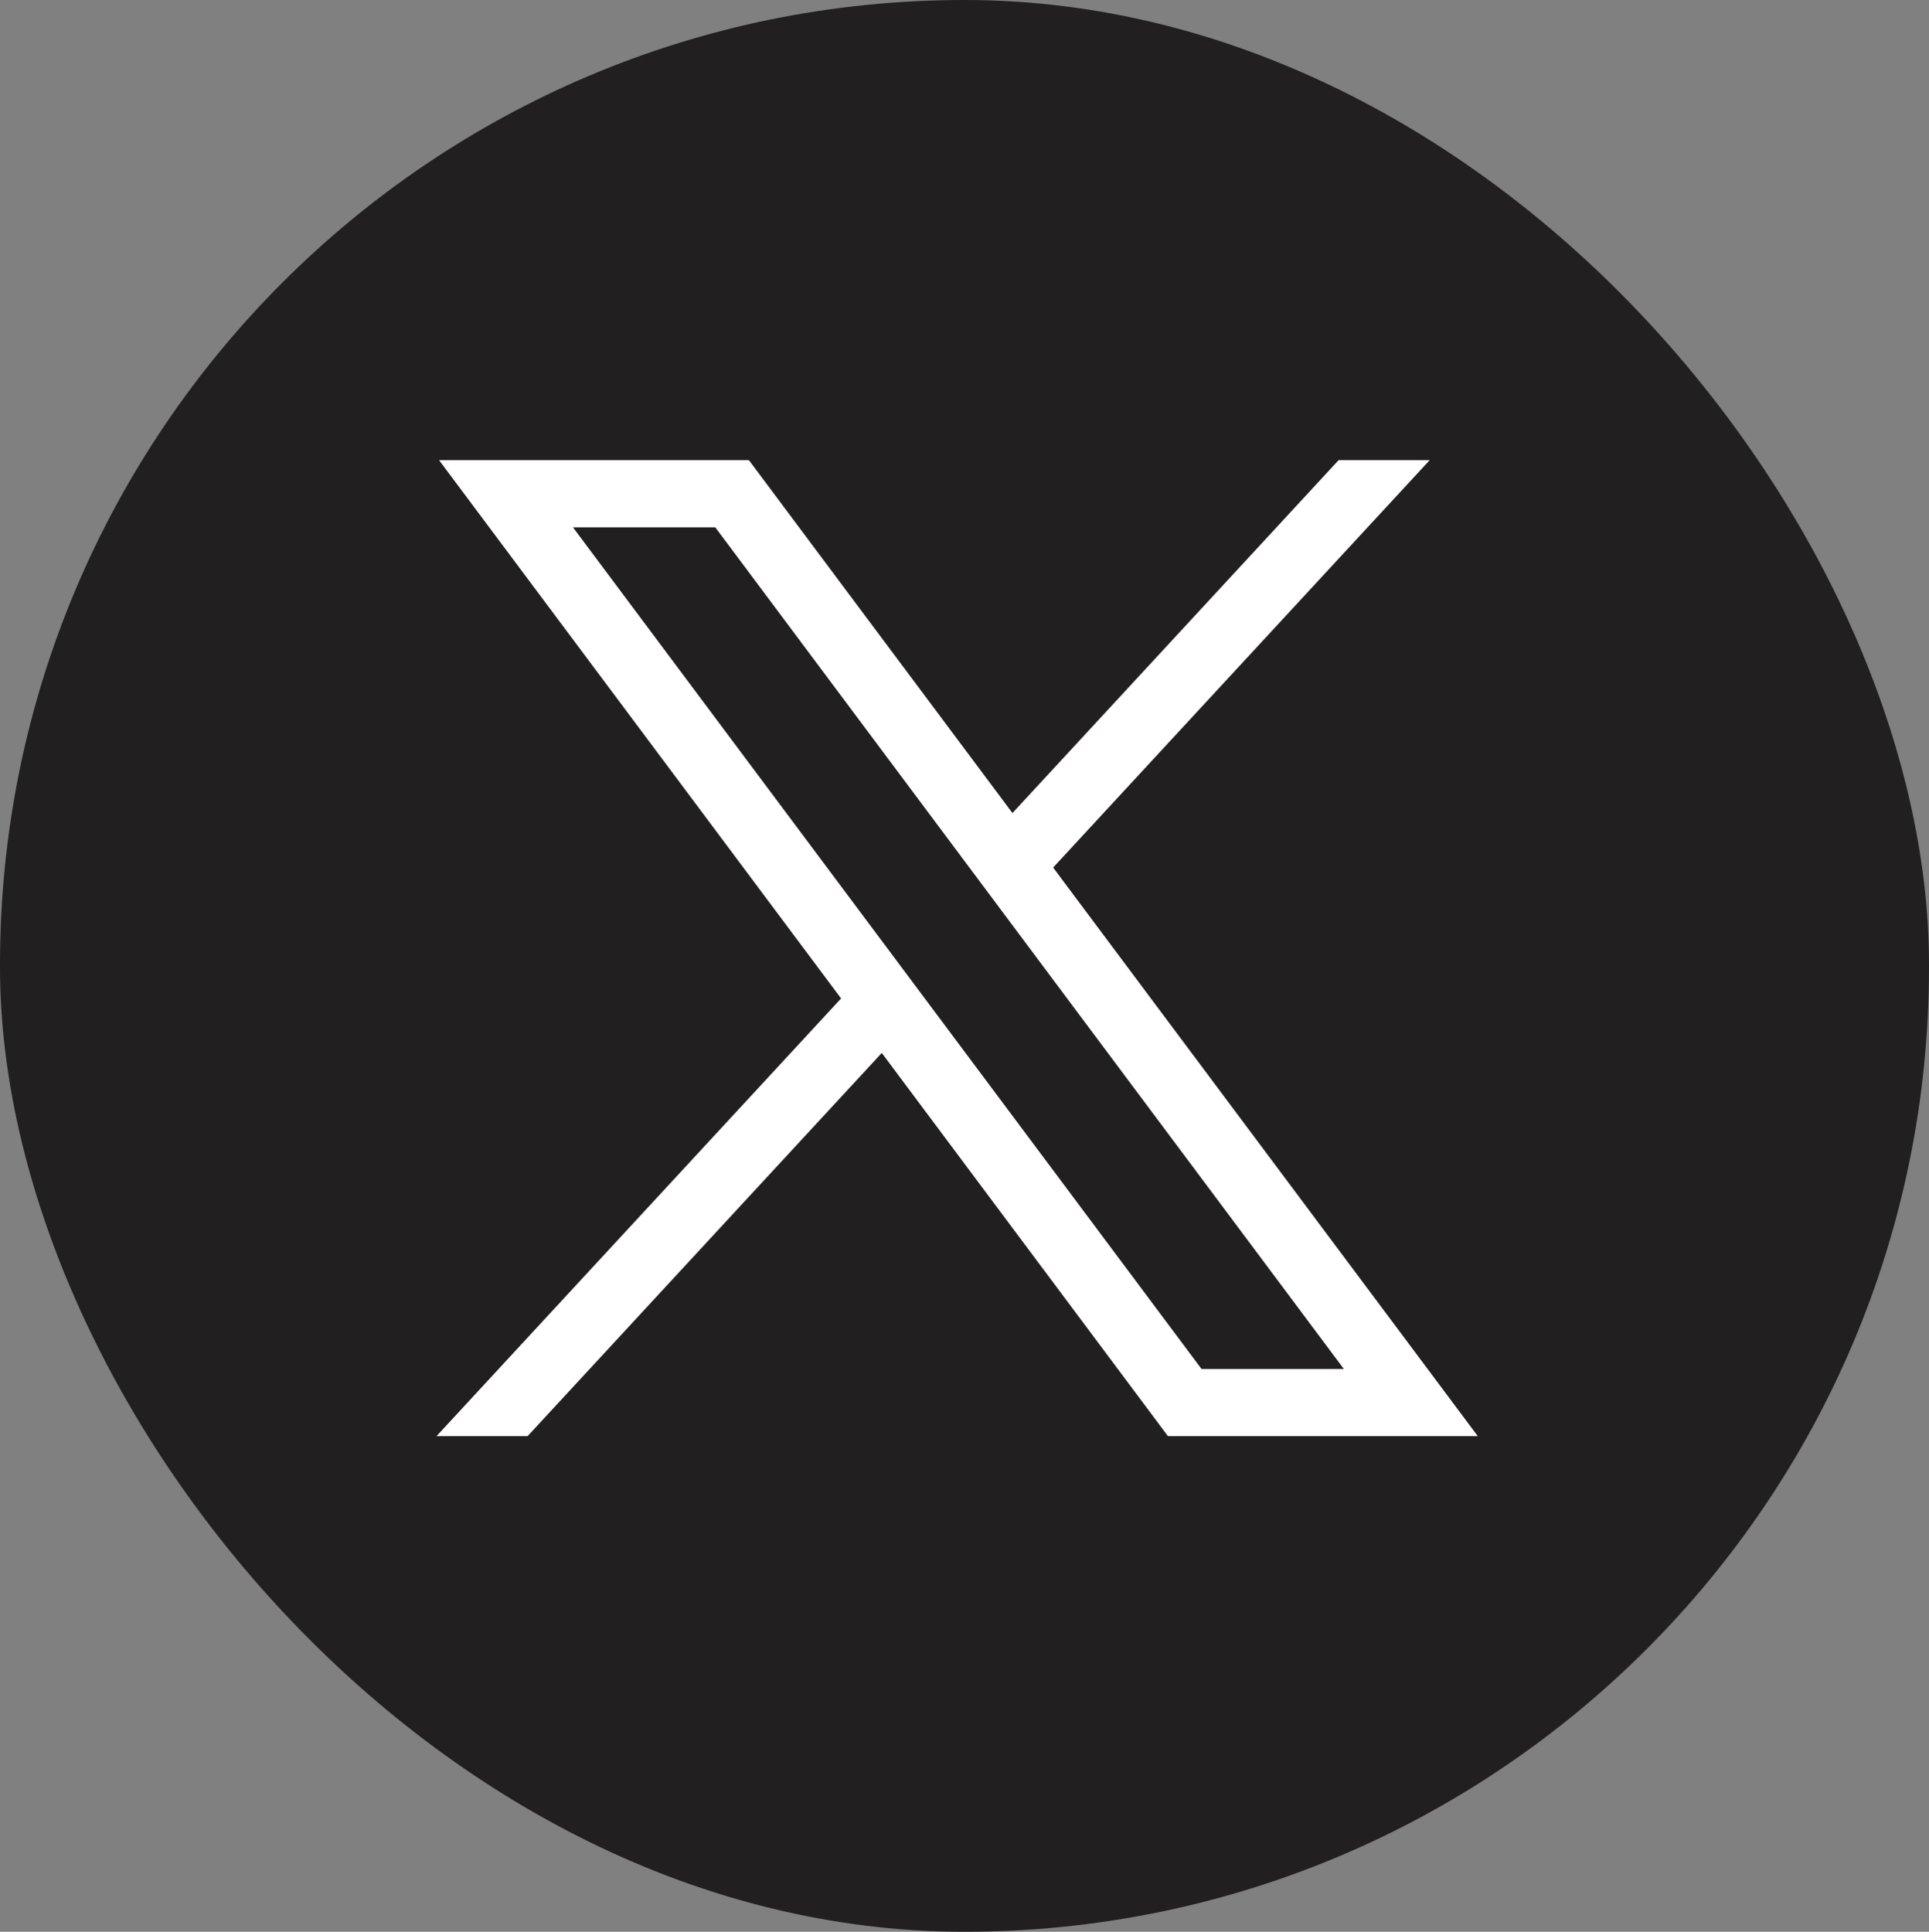
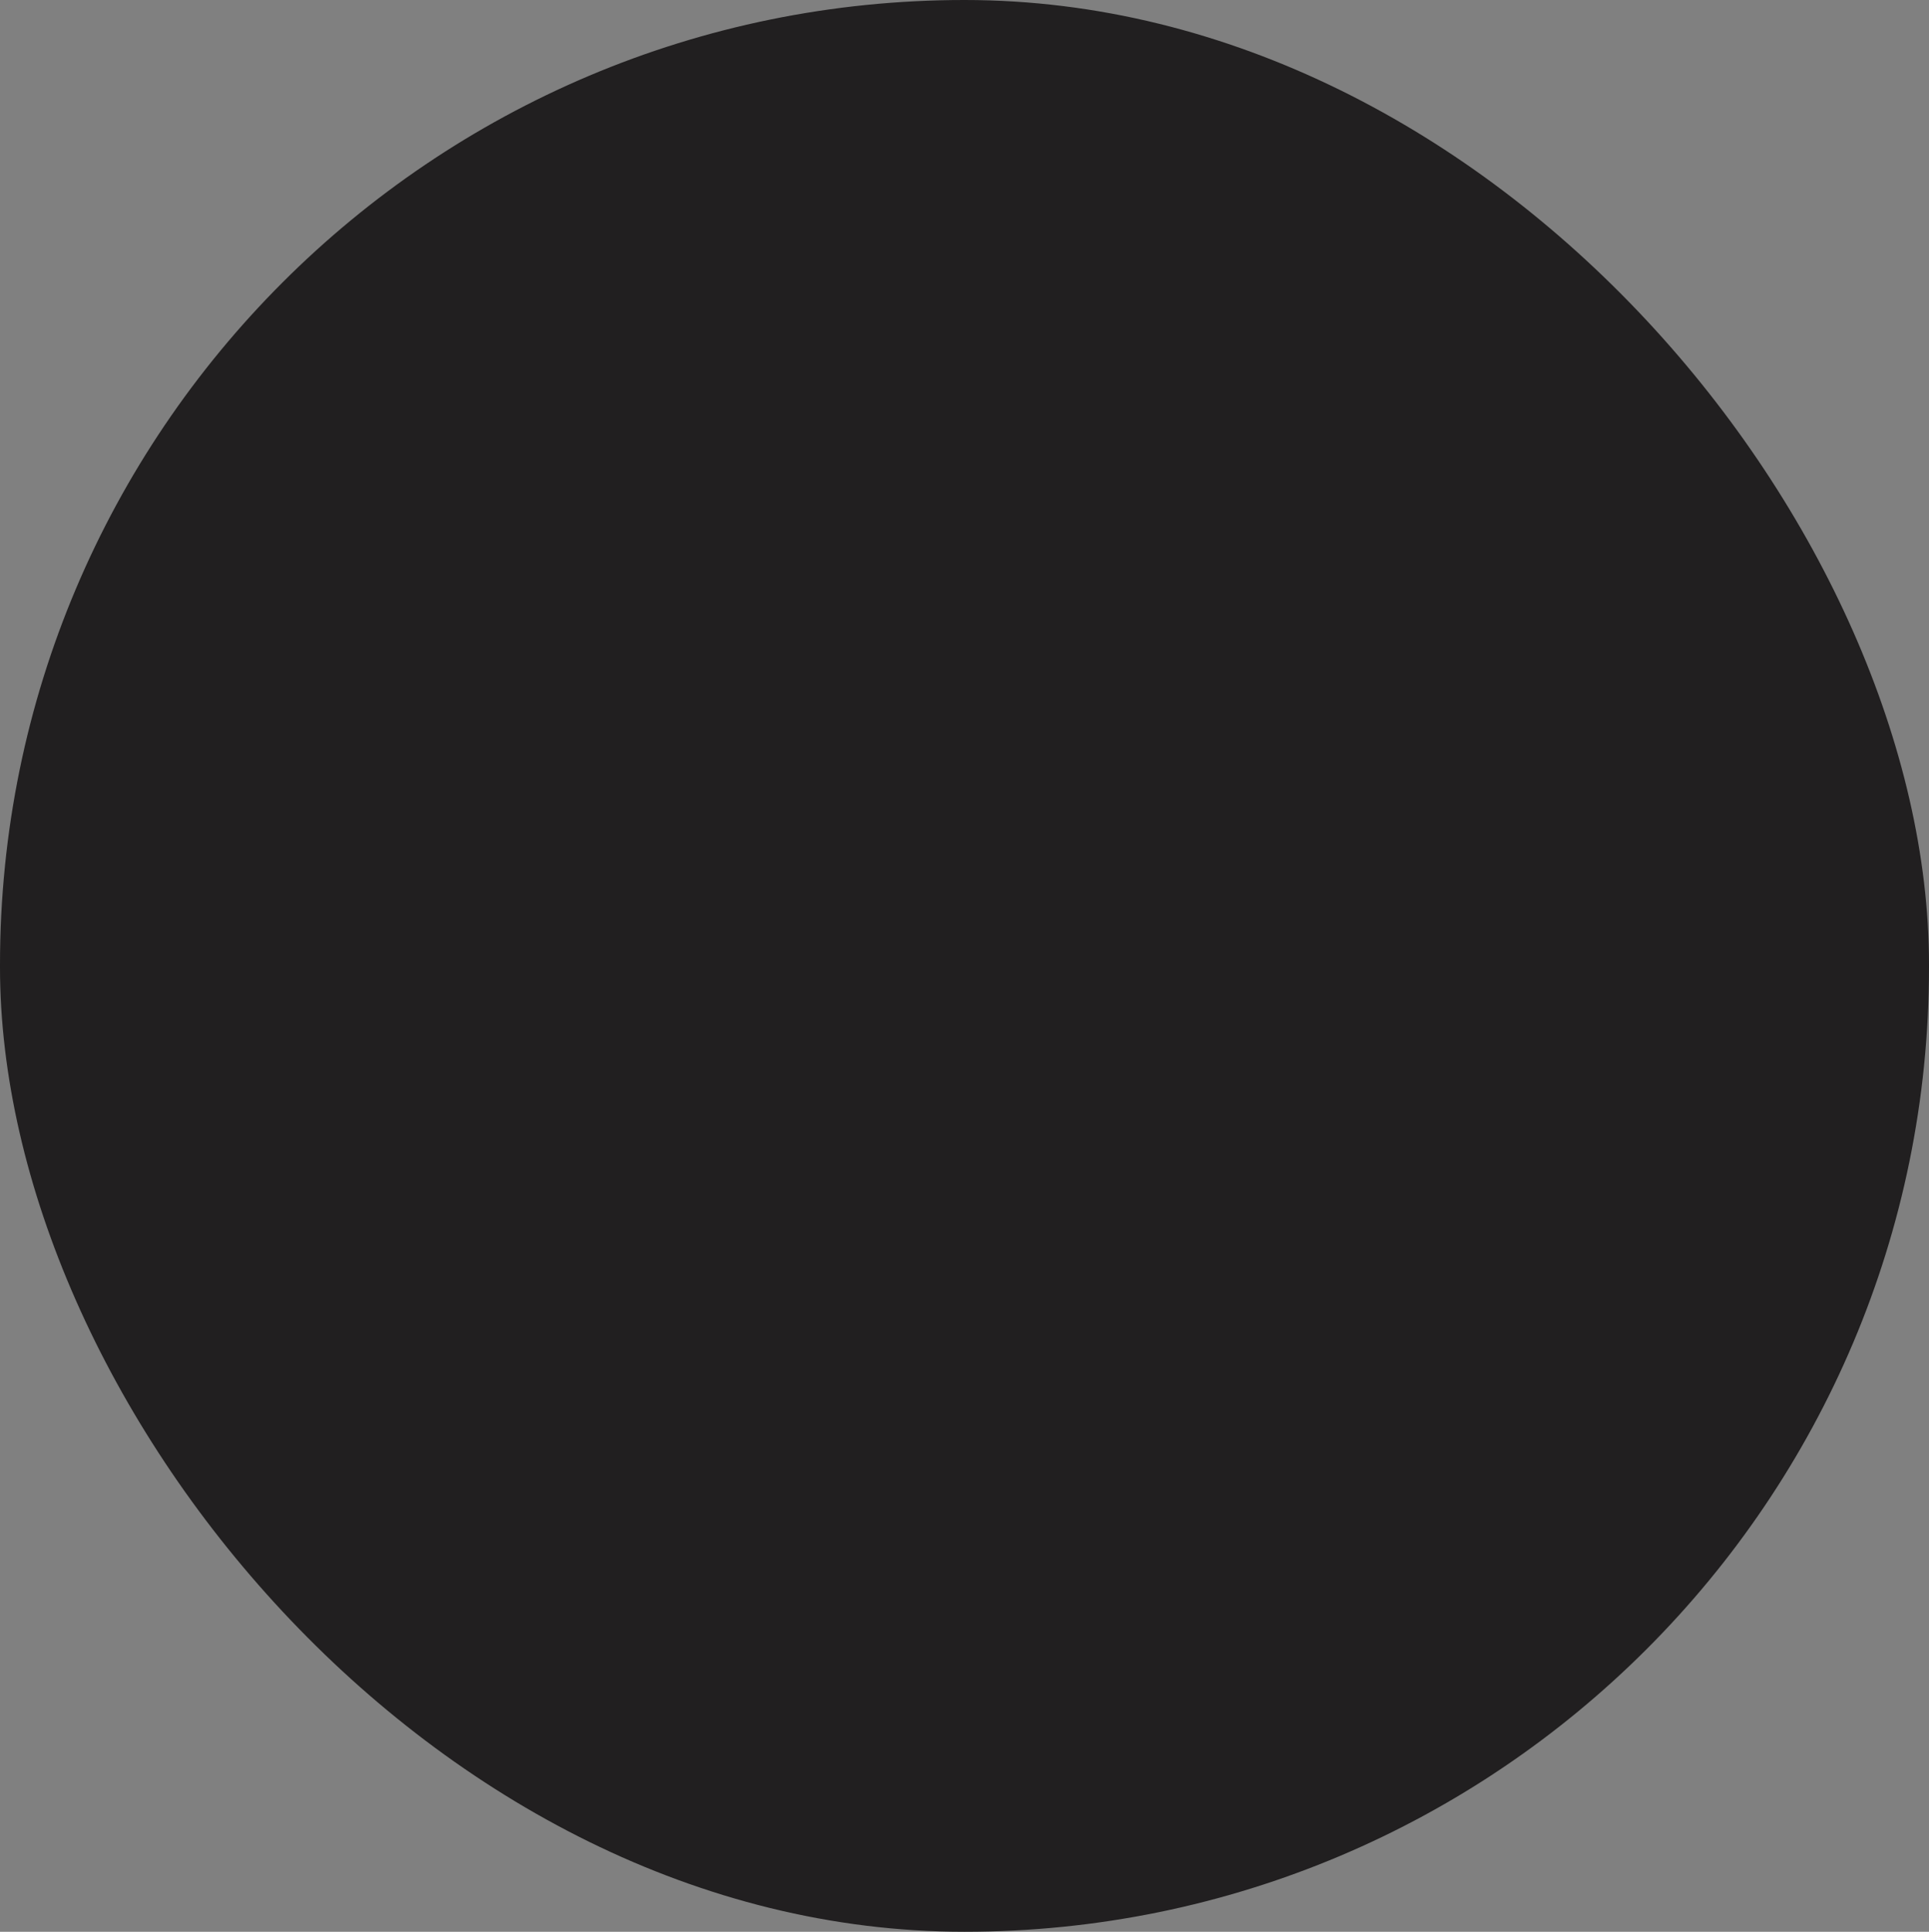
<svg xmlns="http://www.w3.org/2000/svg" viewBox="0 0 41.202 41.263">
  <rect x="0" y="0" width="41.202" height="41.263" fill="#808080" stroke="none" />
  <g id="レイヤー_2" data-name="レイヤー 2">
    <g id="レイヤー_1-2" data-name="レイヤー 1">
      <rect width="41.202" height="41.263" rx="20.601" style="fill:#211f20" />
-       <path id="path1009" d="M9.378,9.829l8.587,11.498L9.324,30.676h1.945l7.565-8.185,6.112,8.185h6.618l-9.07-12.145,8.043-8.702H28.592l-6.967,7.538L15.996,9.829Zm2.86,1.435h3.04l13.426,17.978H25.664Z" style="fill:#fff" />
    </g>
  </g>
</svg>